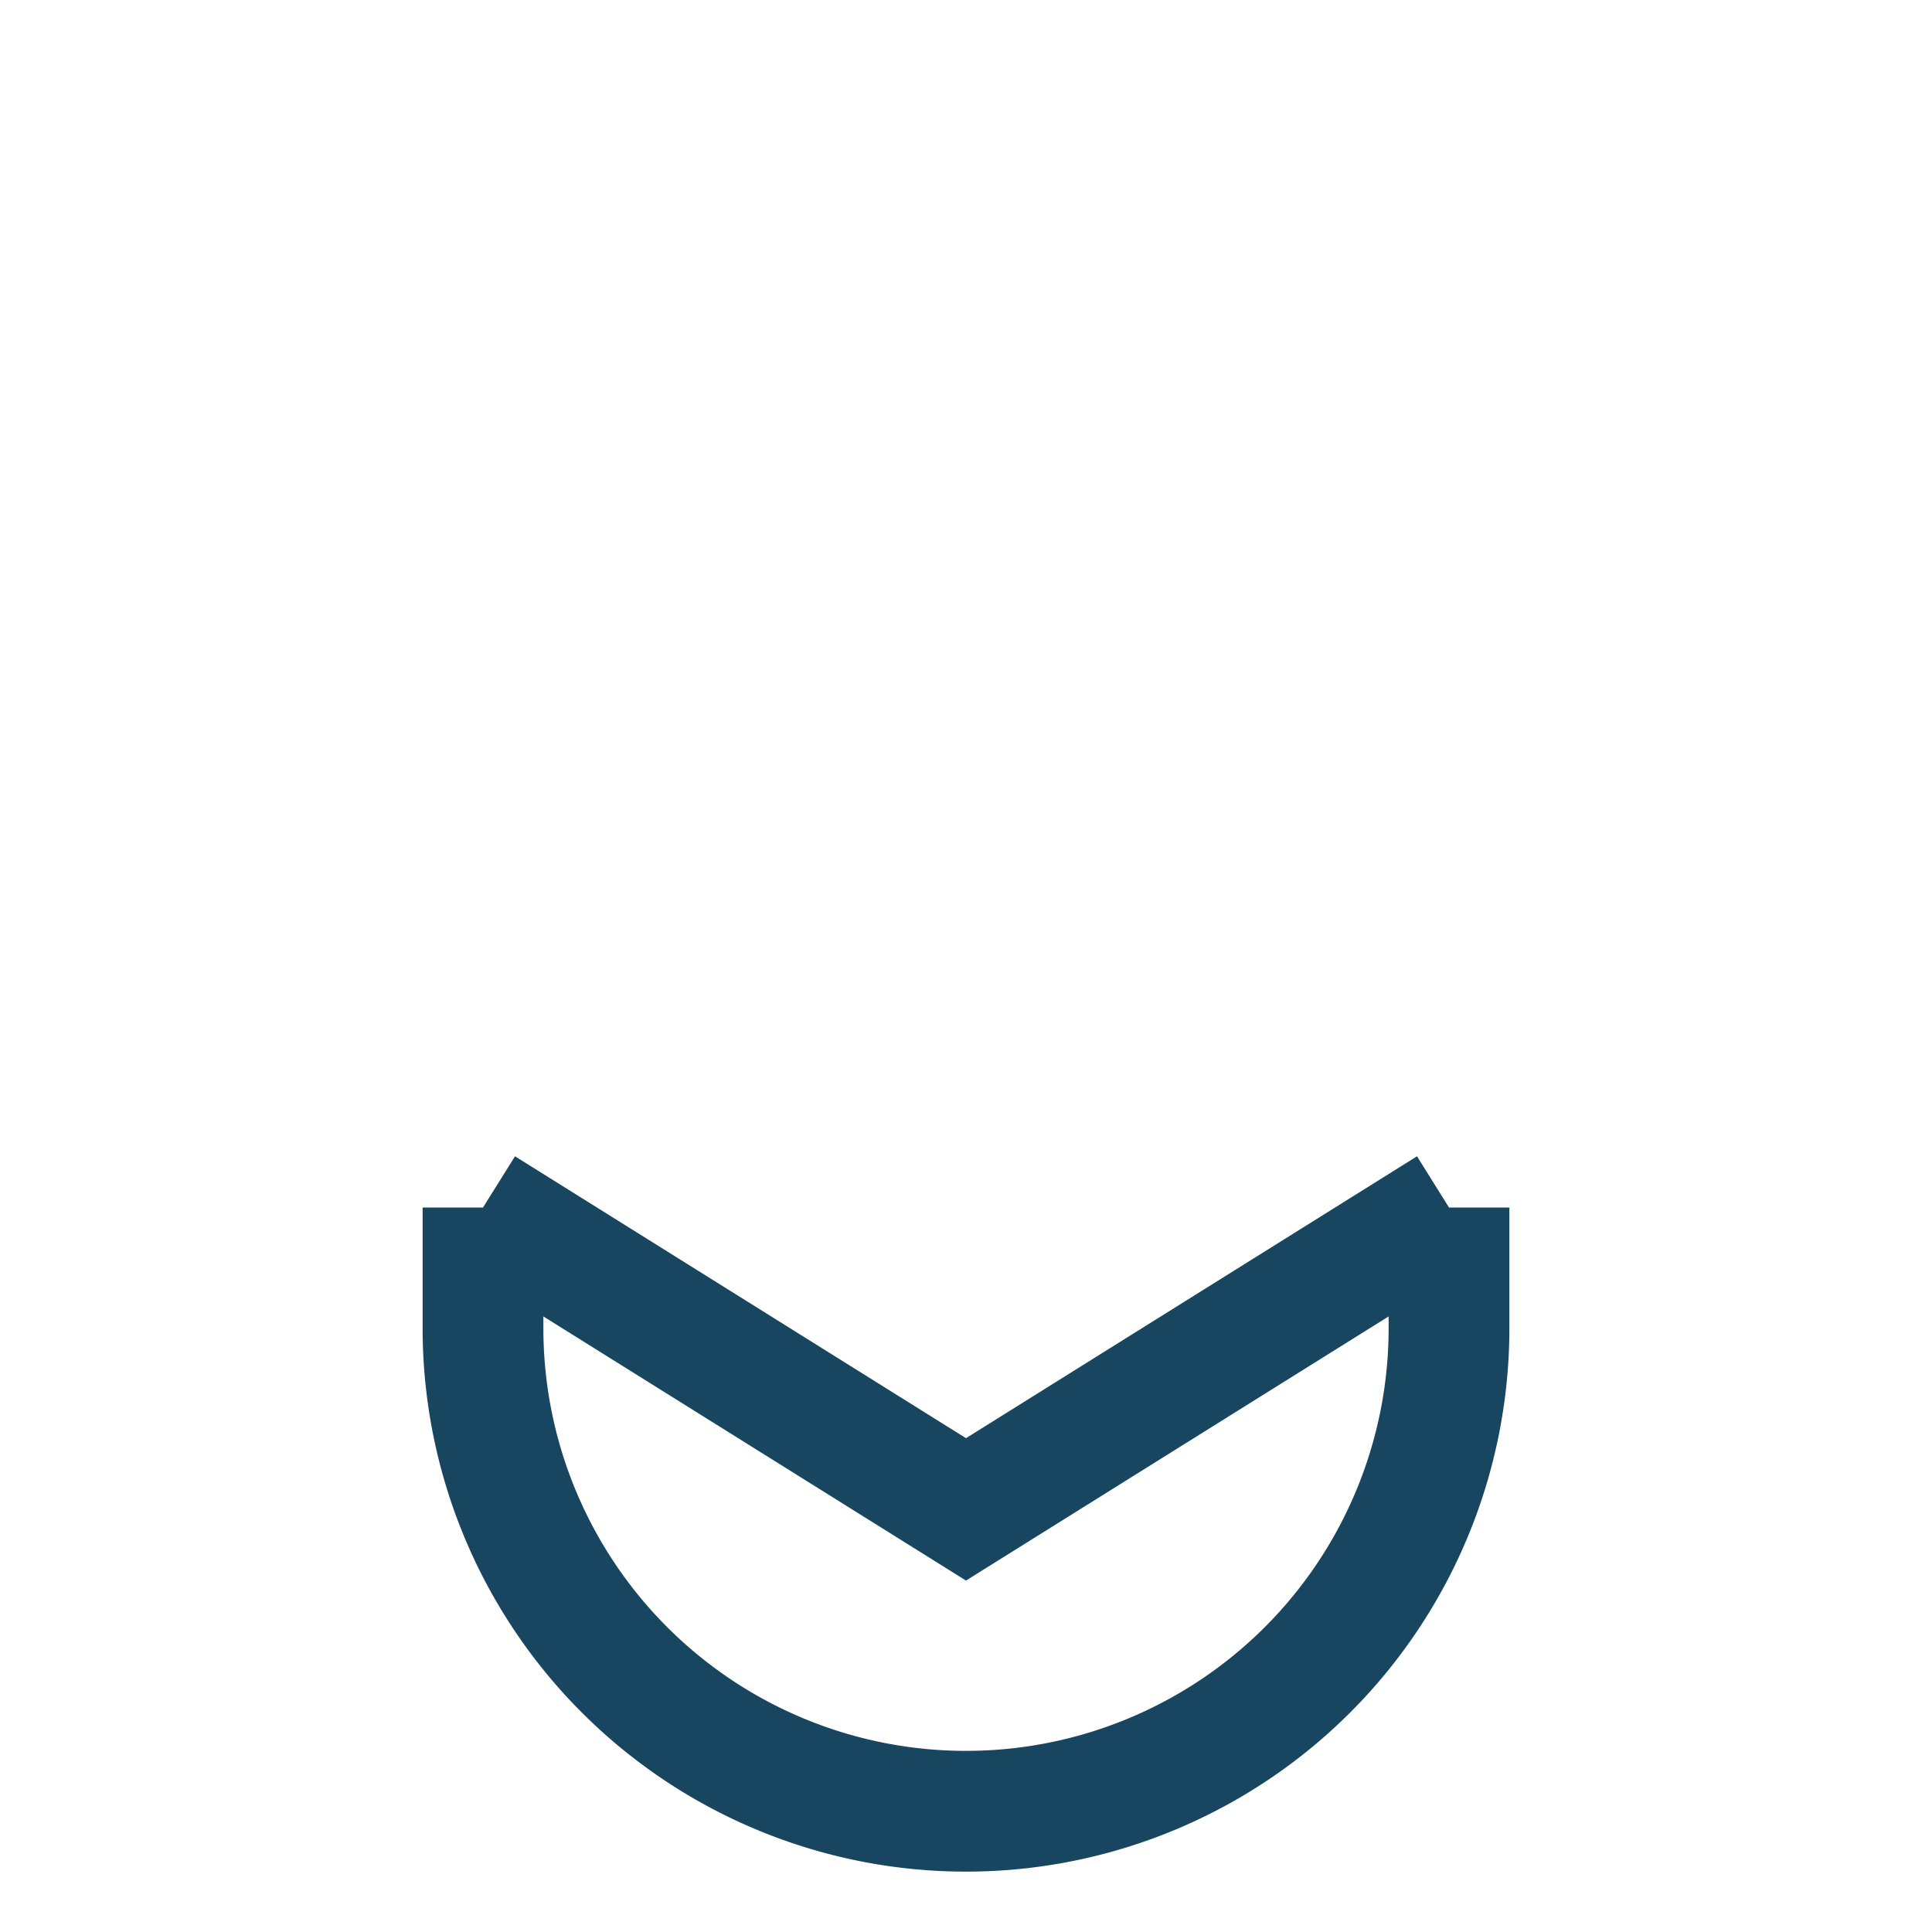
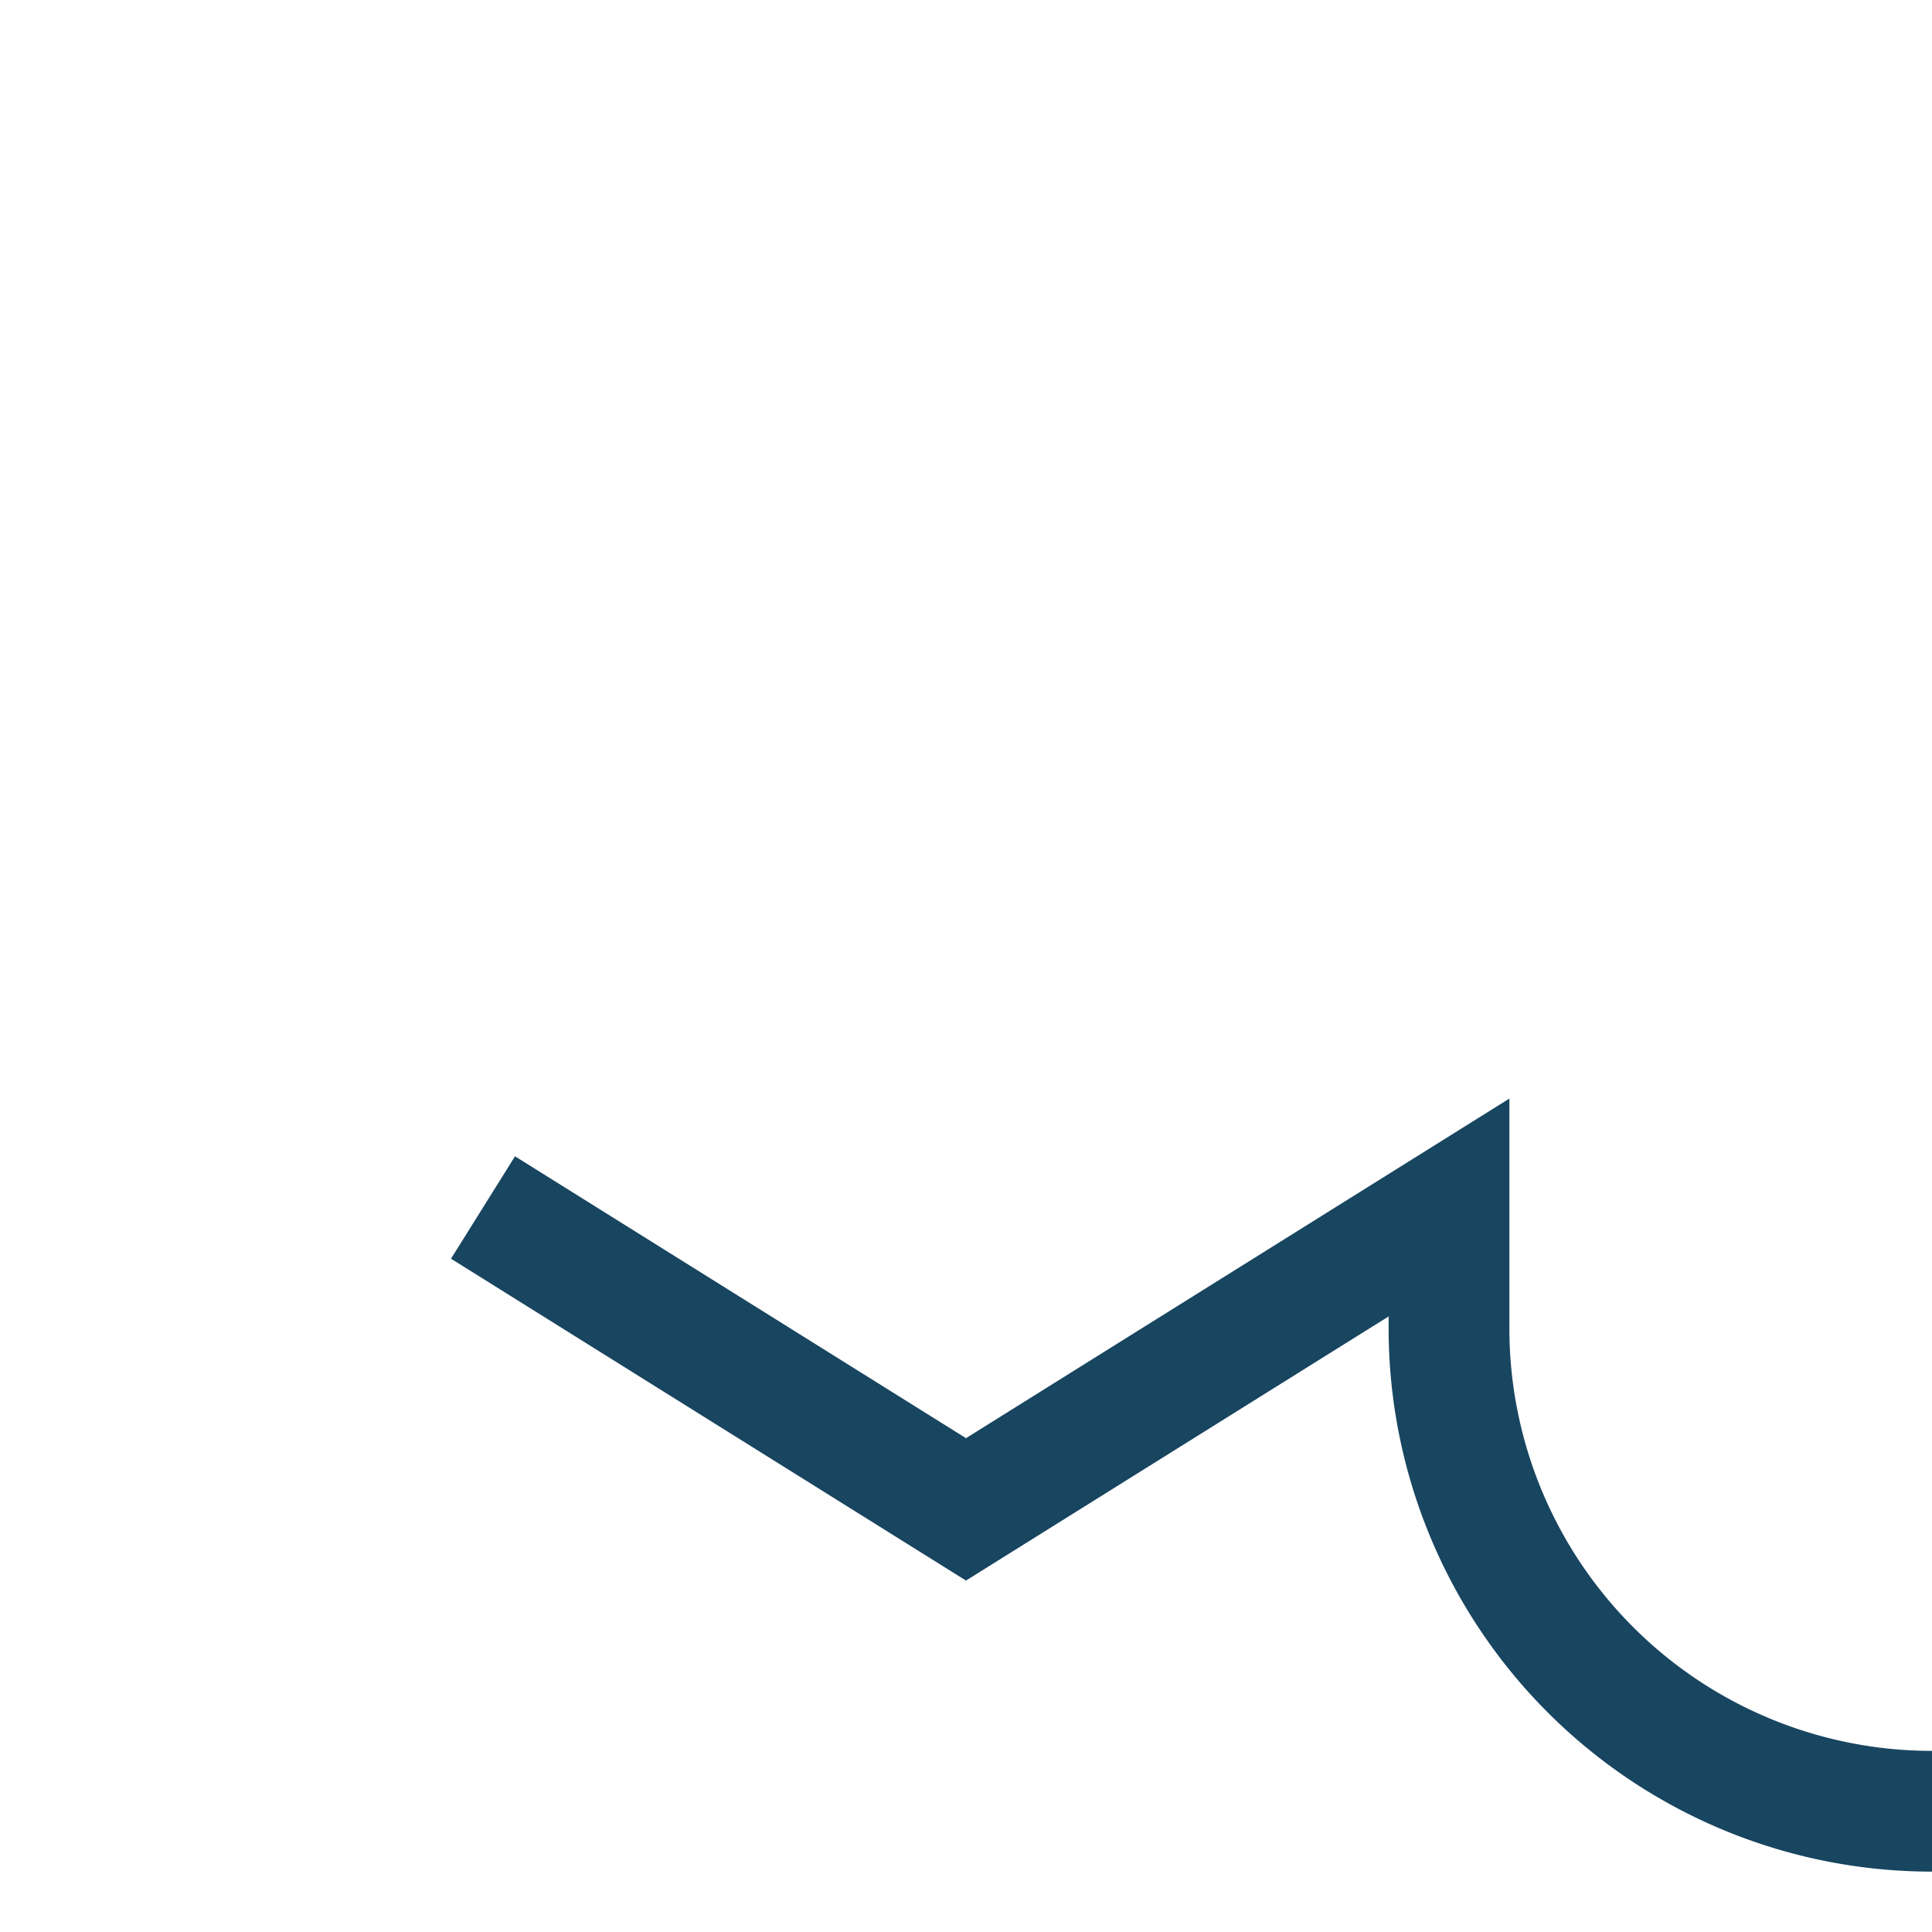
<svg xmlns="http://www.w3.org/2000/svg" width="32" height="32" viewBox="0 0 32 32">
-   <path d="M8 20l8 5 8-5M8 20v2a8 8 0 0 0 16 0v-2" fill="none" stroke="#184560" stroke-width="2" />
+   <path d="M8 20l8 5 8-5v2a8 8 0 0 0 16 0v-2" fill="none" stroke="#184560" stroke-width="2" />
</svg>